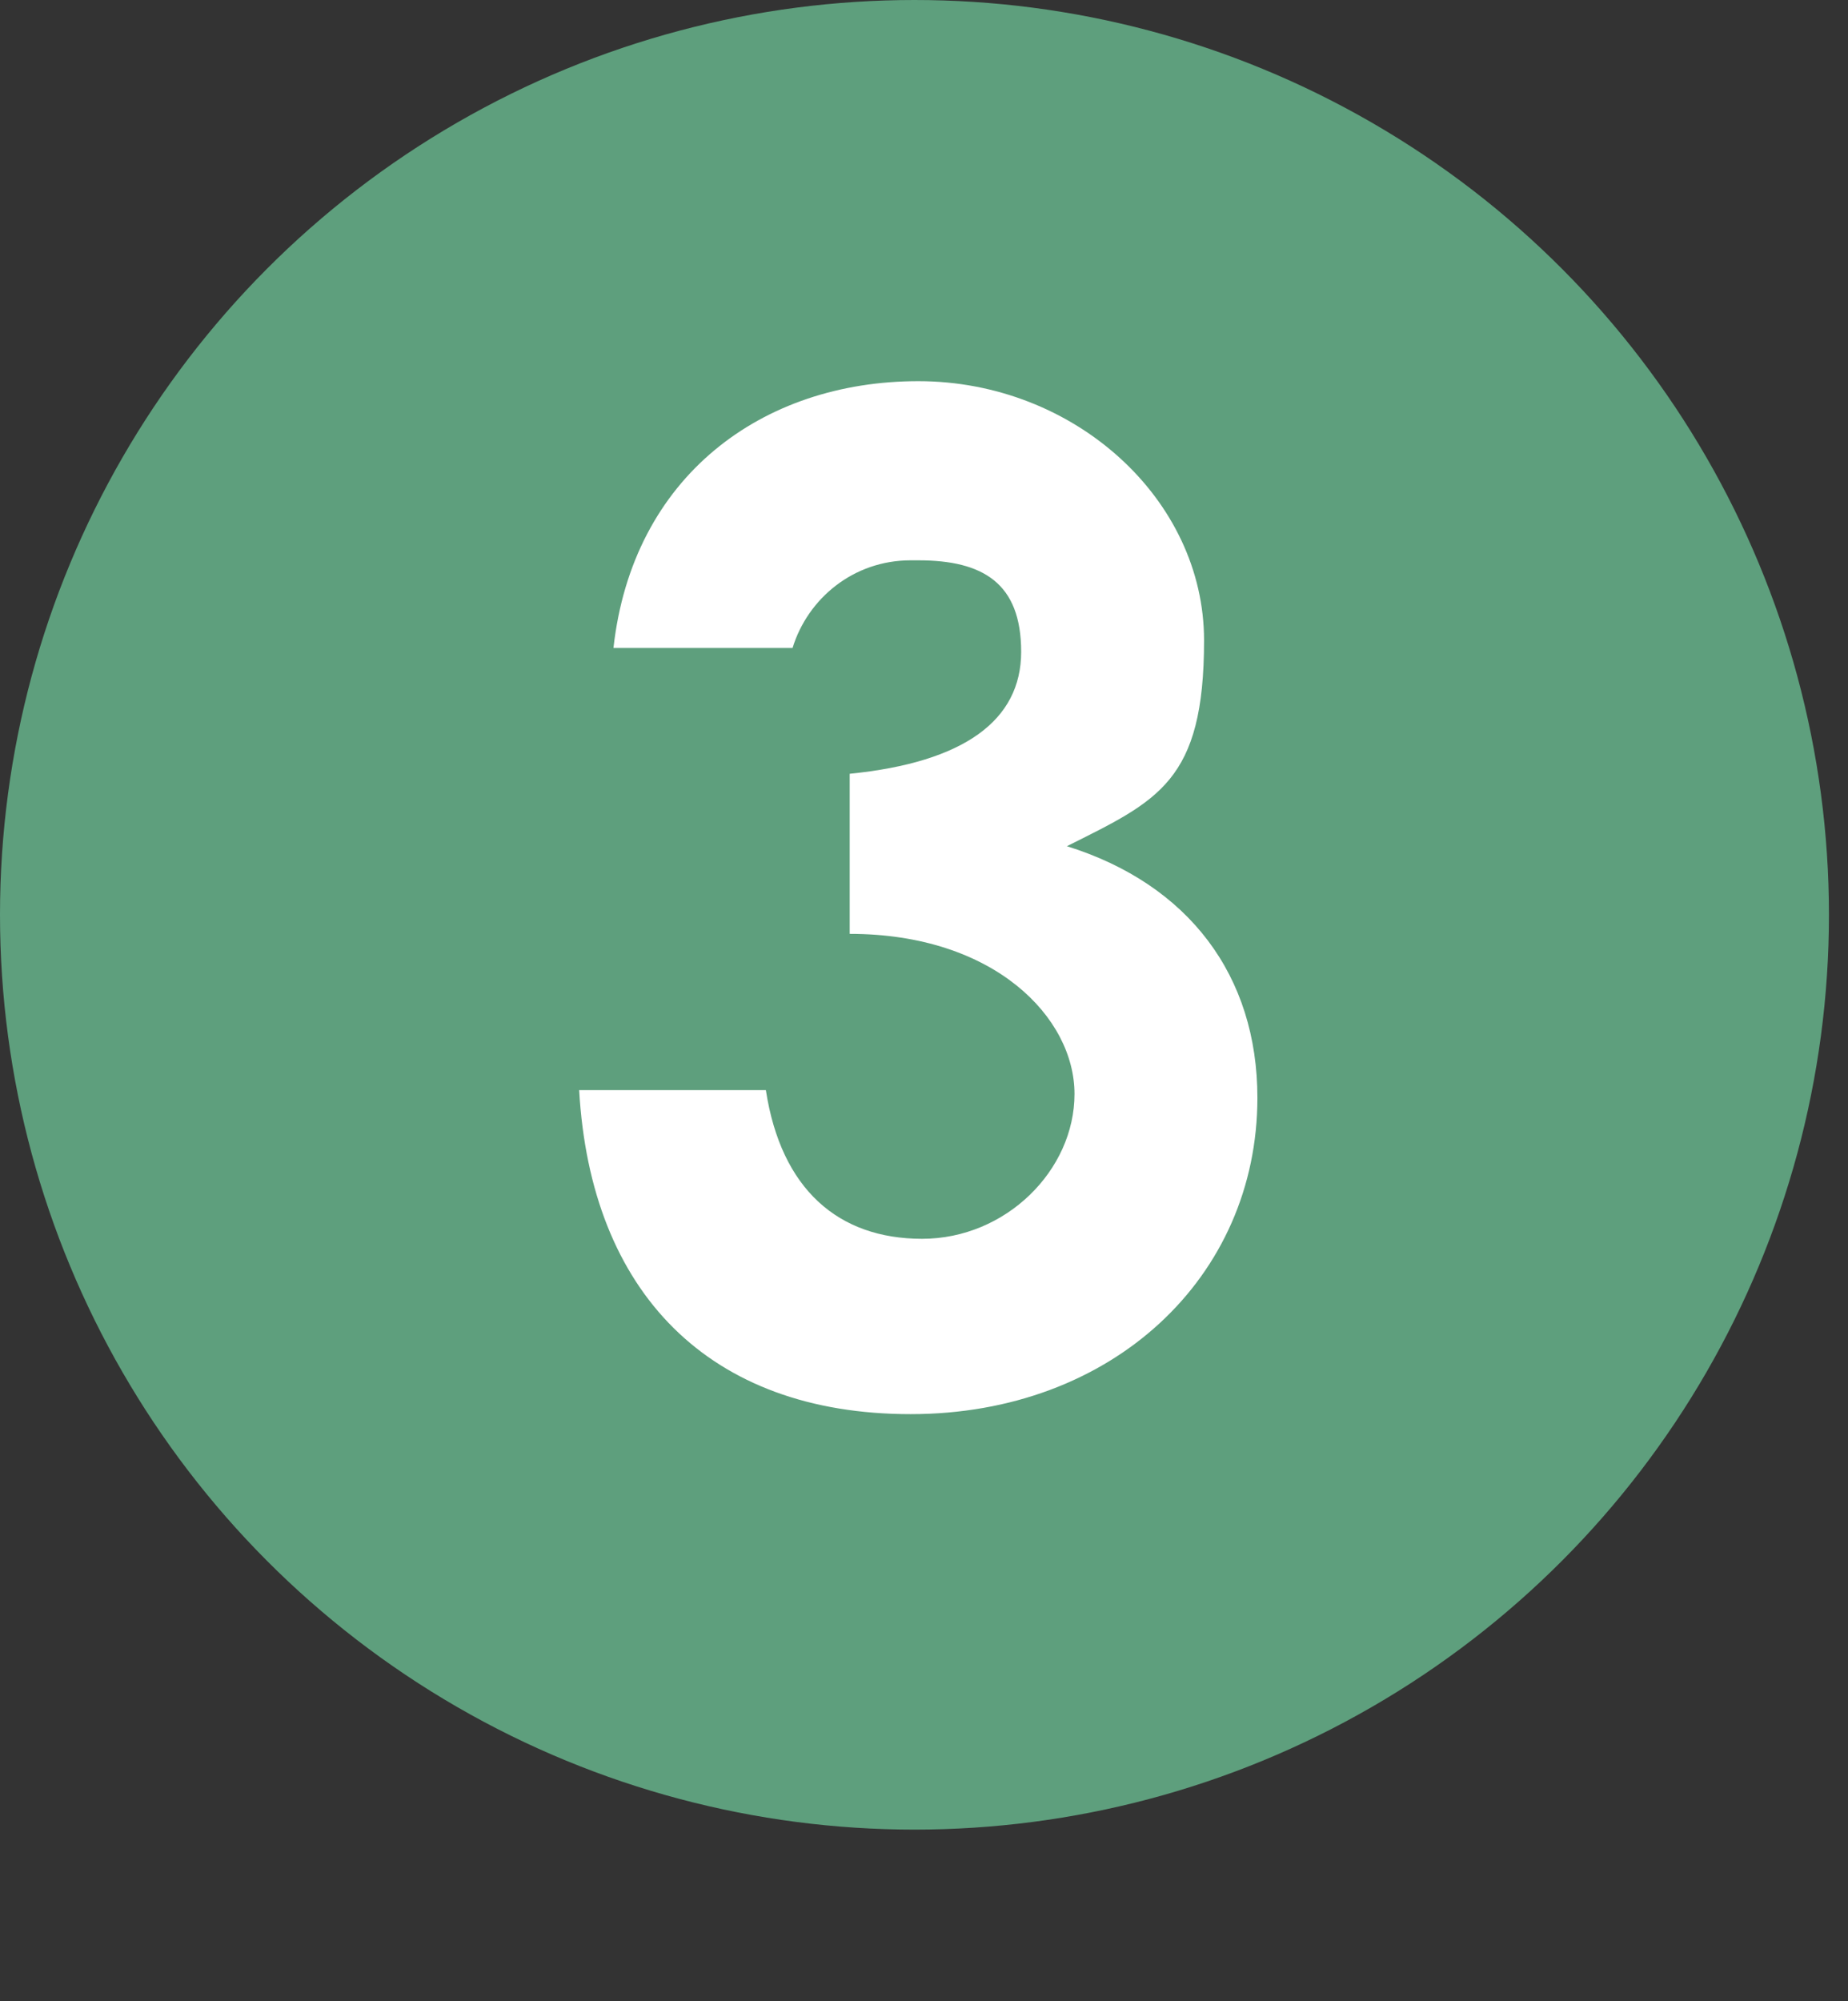
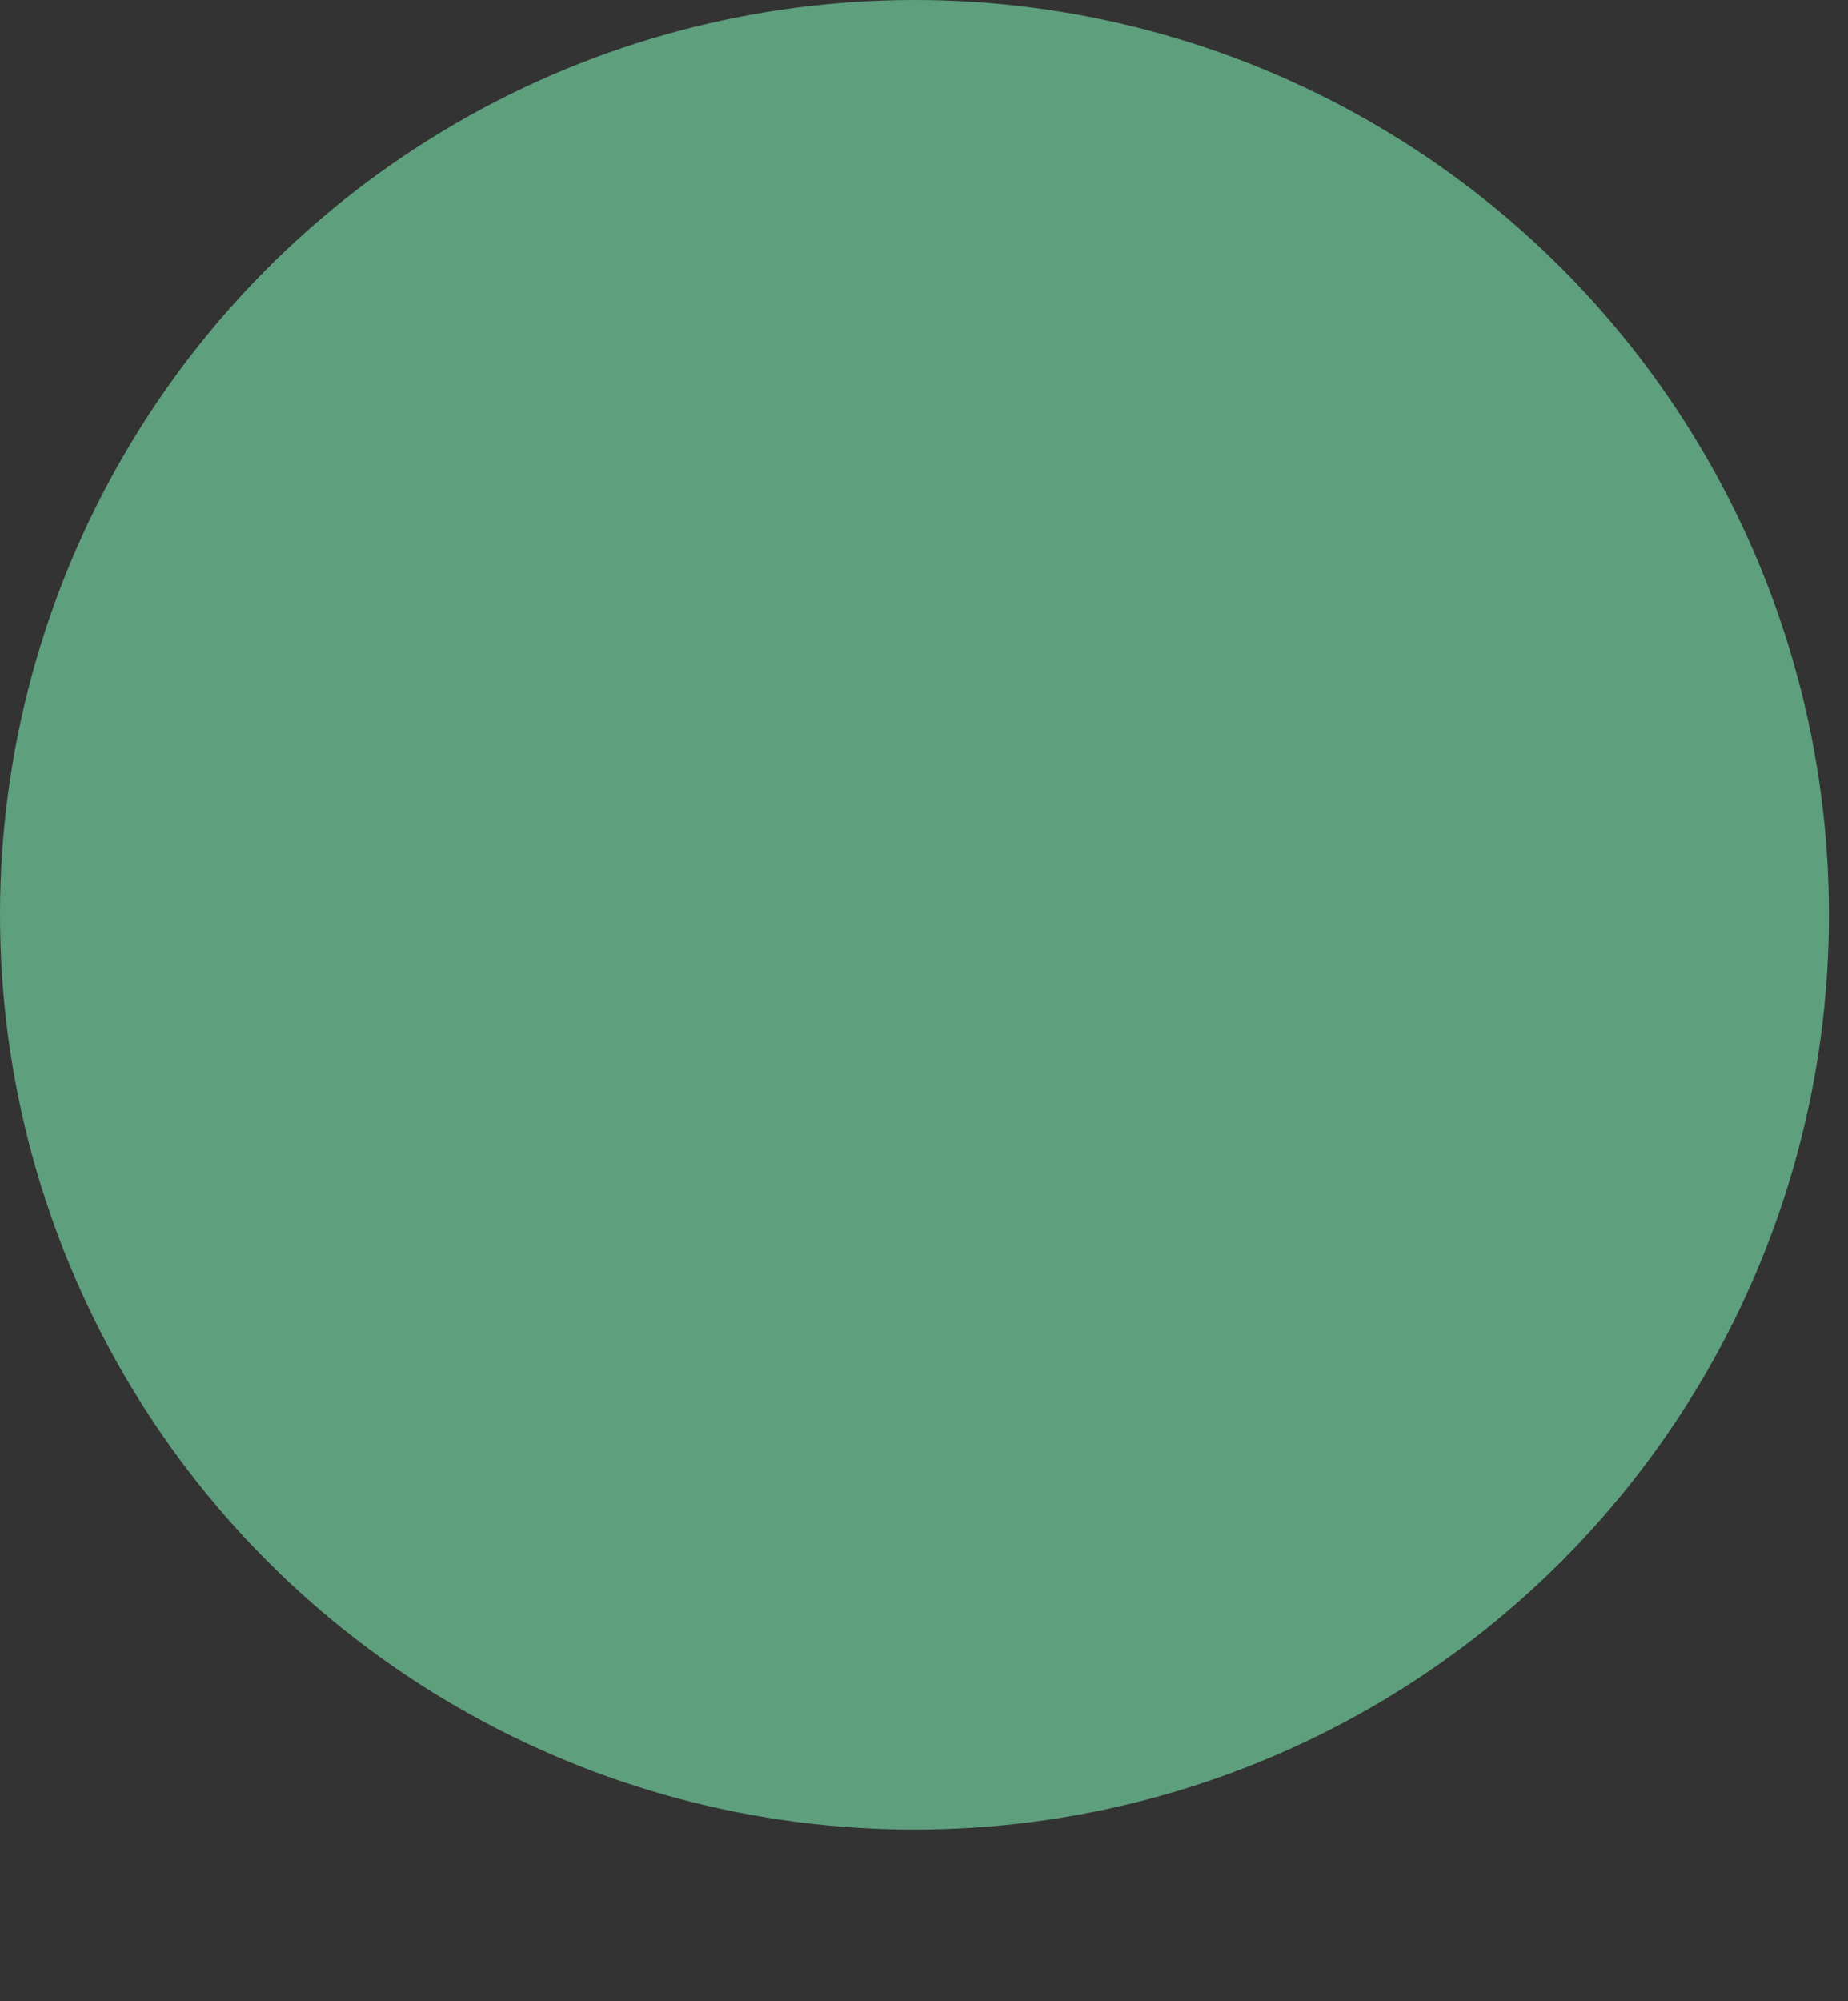
<svg xmlns="http://www.w3.org/2000/svg" id="Layer_1" data-name="Layer 1" version="1.1" viewBox="0 0 48.5 52.5">
  <rect x="0" y="0" width="48.5" height="52.5" fill="#333333" stroke="none" />
  <defs>
    <style>
      .cls-1 {
        fill: #5e9f7d;
      }

      .cls-1, .cls-2 {
        stroke-width: 0px;
      }

      .cls-3 {
        isolation: isolate;
      }

      .cls-2 {
        fill: #fff;
      }
    </style>
  </defs>
  <g id="Group_6362" data-name="Group 6362">
    <circle id="Ellipse_142" data-name="Ellipse 142" class="cls-1" cx="24" cy="24" r="24" />
    <g id="_3" data-name=" 3" class="cls-3">
      <g class="cls-3">
-         <path class="cls-2" d="M23.9,14.7c-1.5,0-2.7,1-3.1,2.3h-4.7c.5-4.5,3.9-7,8-7s7.5,3.1,7.5,6.8-1.2,4.2-3.6,5.4c3.2,1,5,3.4,5,6.6,0,4.7-3.8,8.3-9.1,8.3s-8.4-3.2-8.7-8.5h4.9c.4,2.6,1.9,3.9,4.1,3.9s4-1.8,4-3.8-2.1-4.2-5.9-4.2v-4.2c3-.3,4.5-1.4,4.5-3.2s-1-2.4-2.7-2.4Z" />
-       </g>
+         </g>
    </g>
  </g>
</svg>